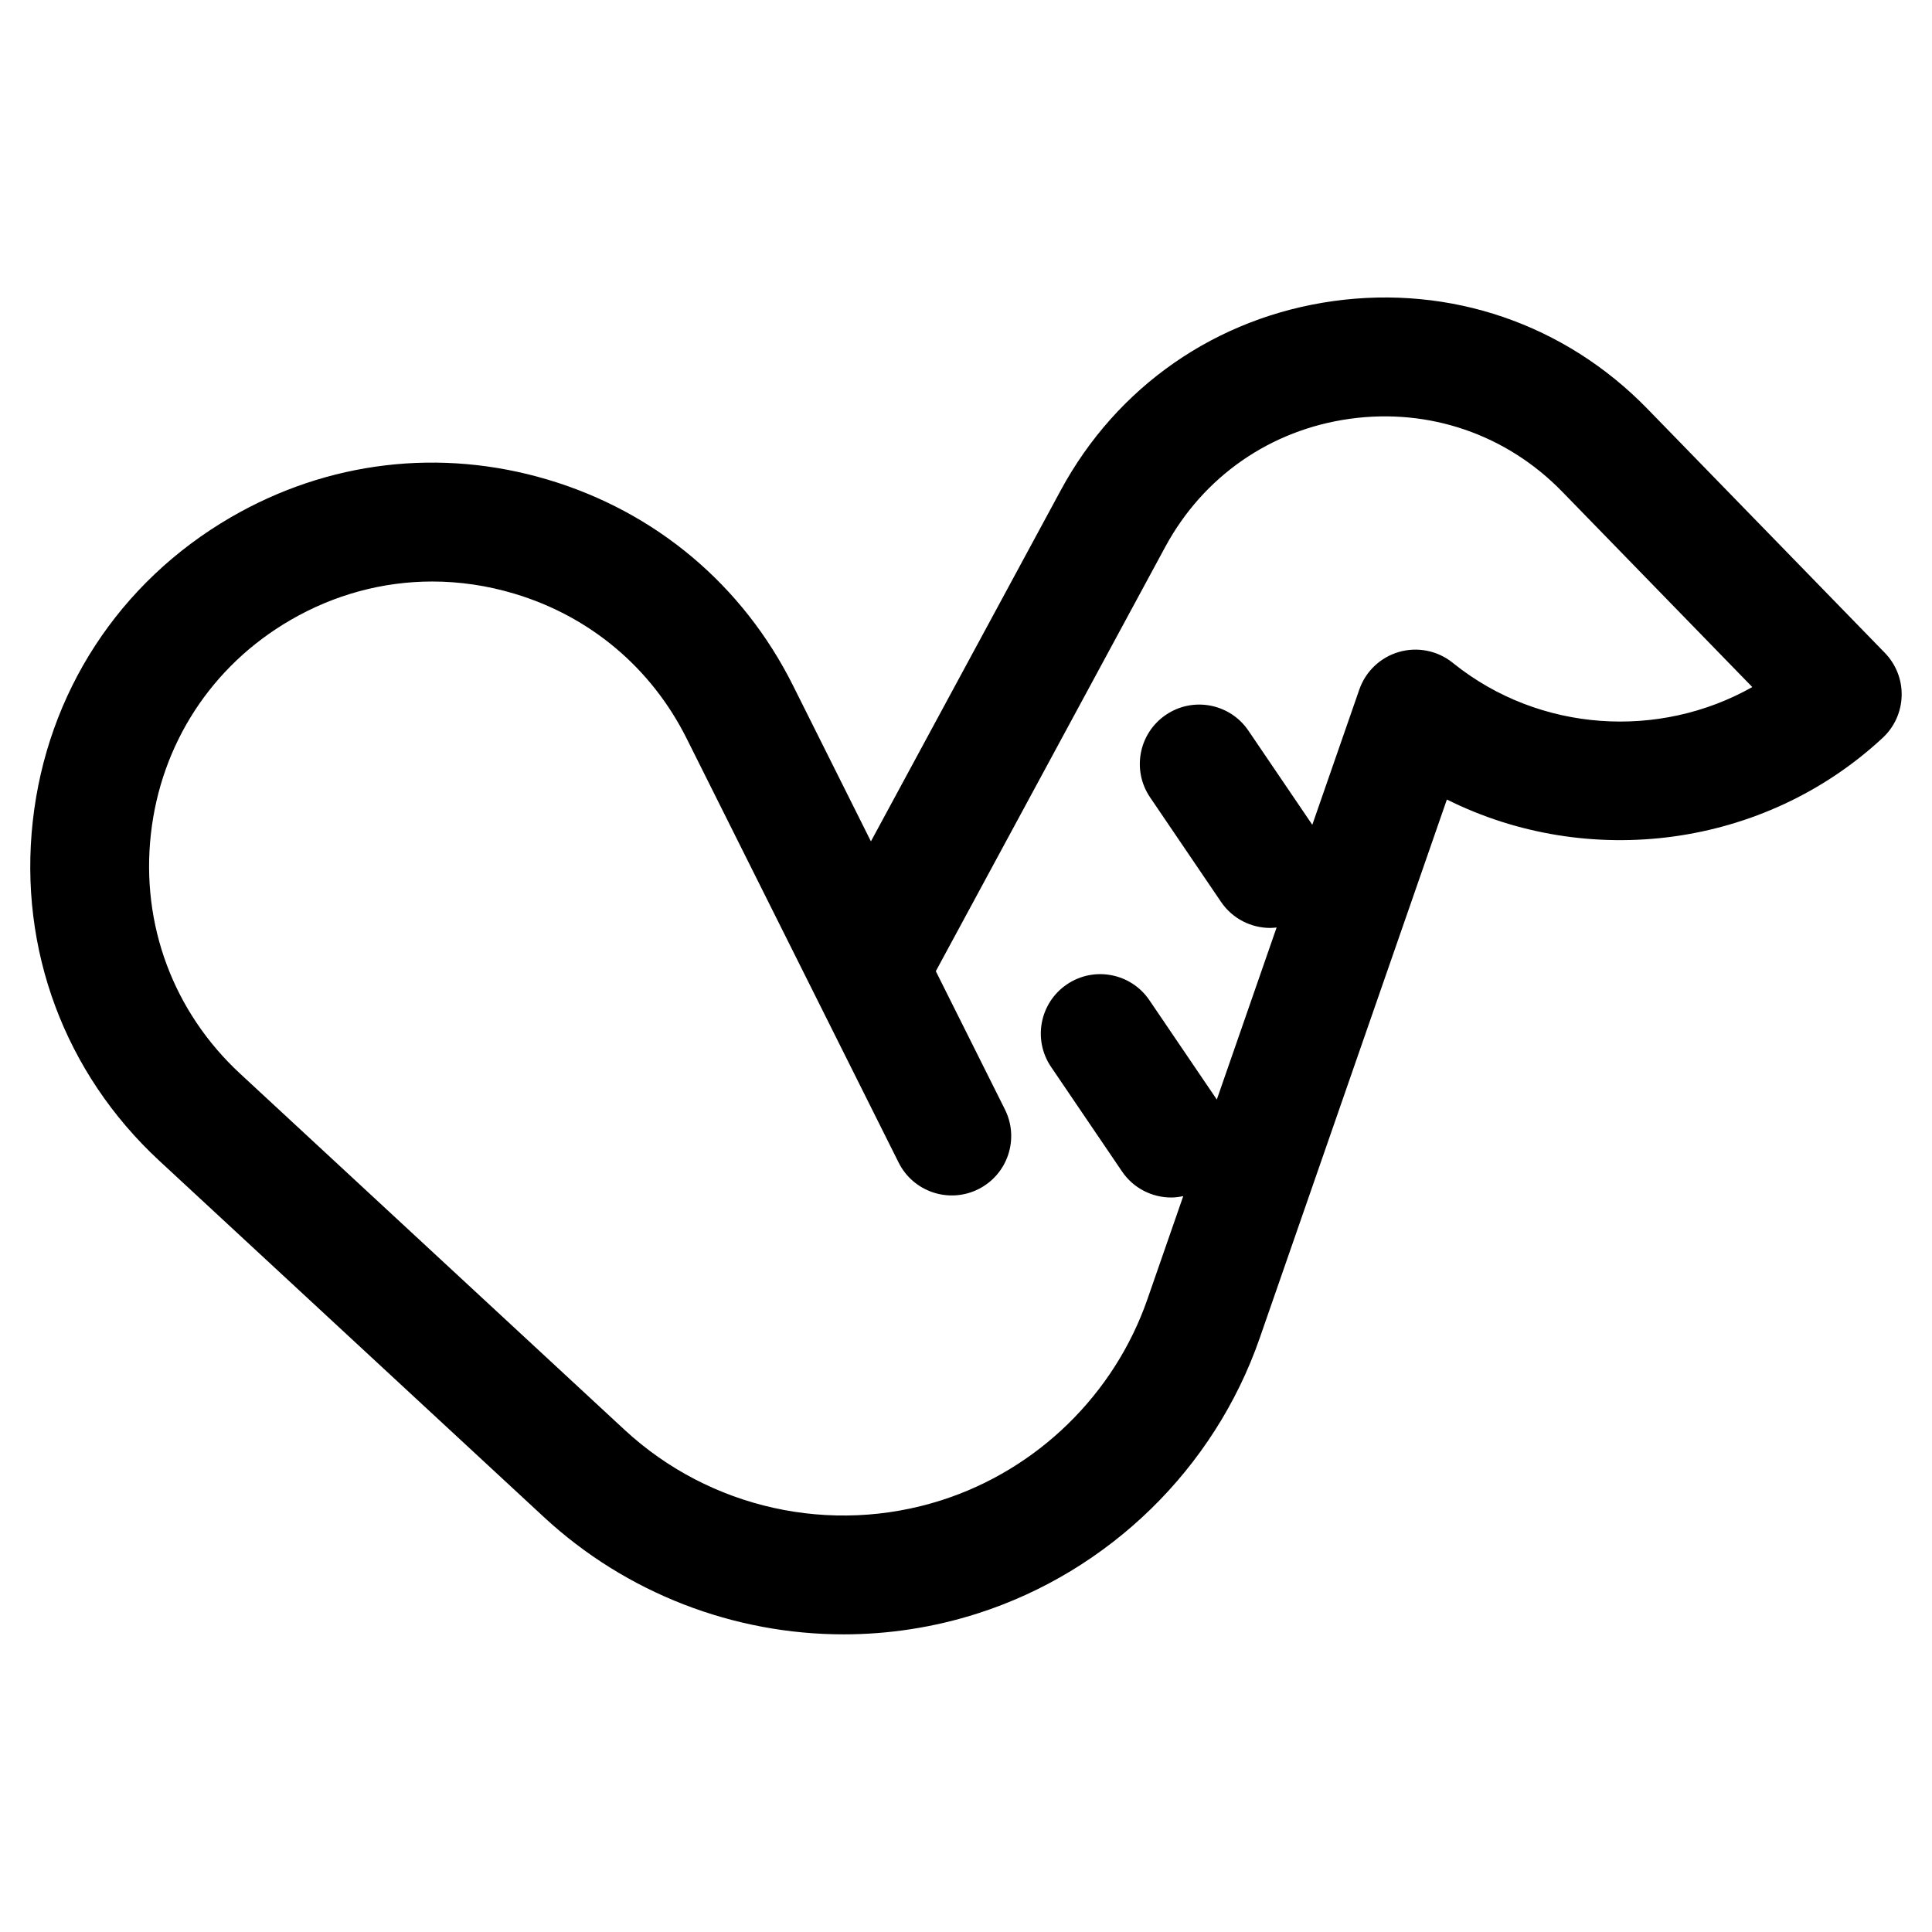
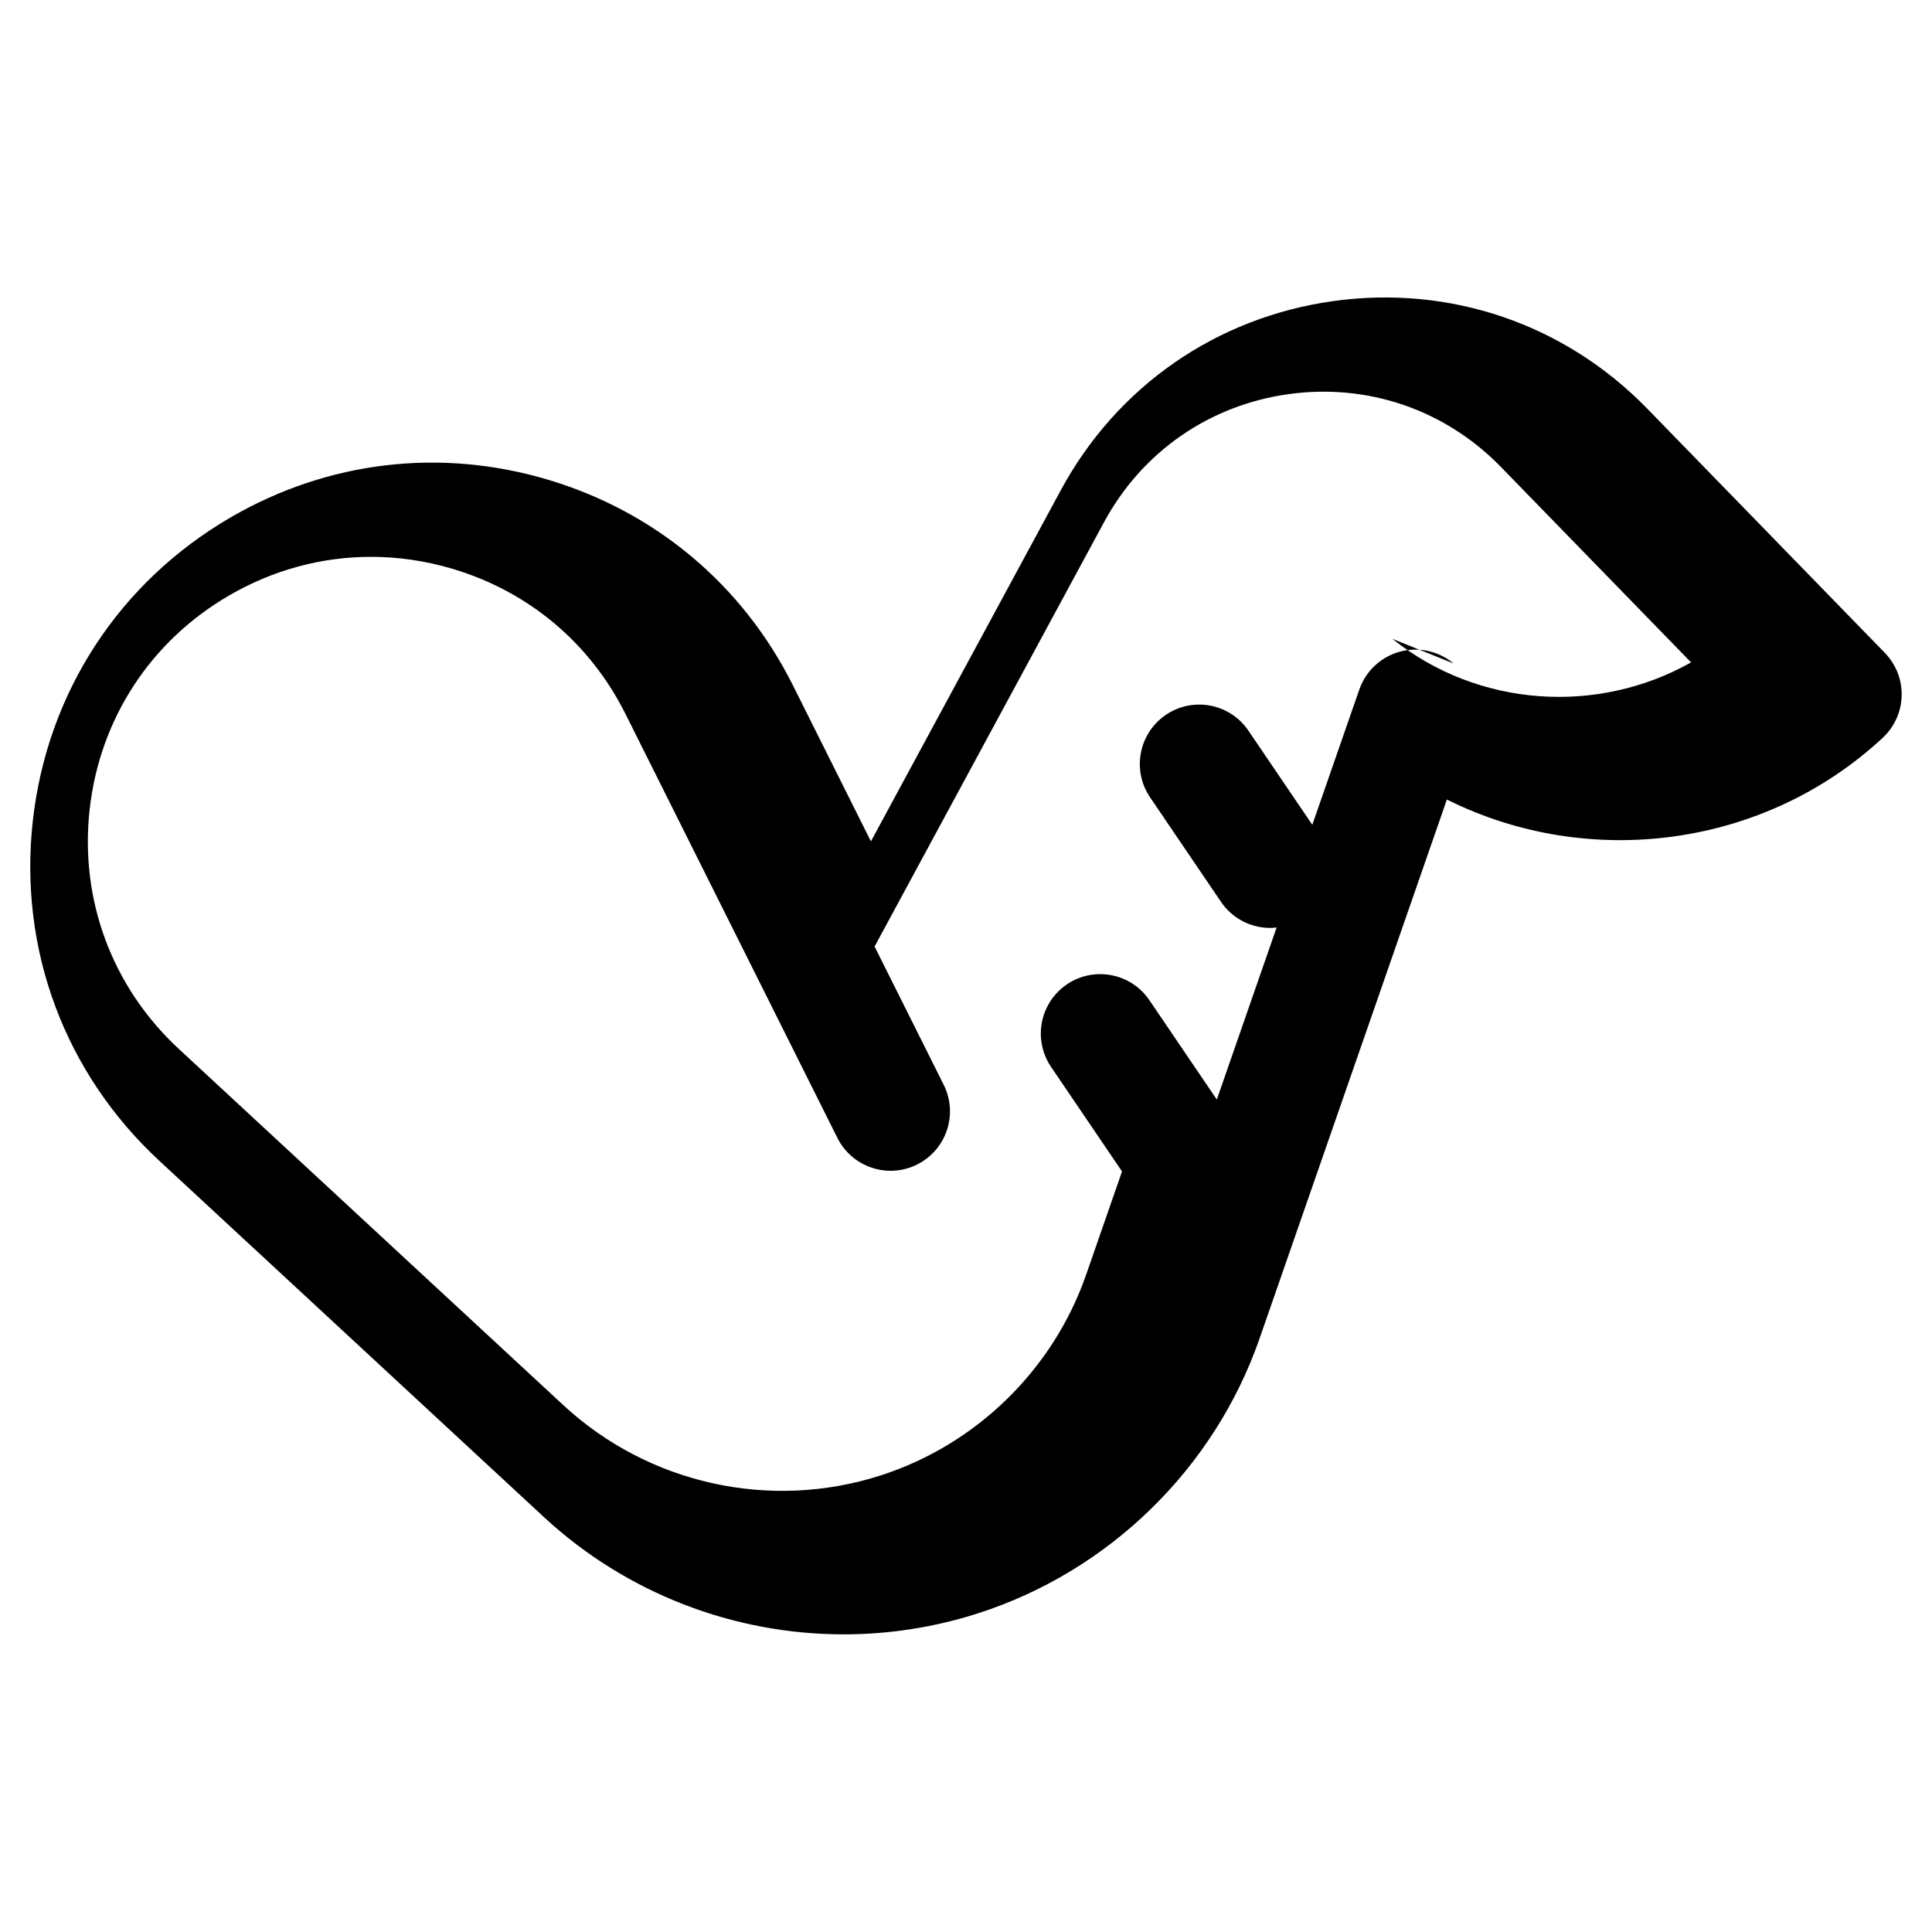
<svg xmlns="http://www.w3.org/2000/svg" fill="#000000" width="800px" height="800px" version="1.1" viewBox="144 144 512 512">
-   <path d="m643.51 317.02-62.938-64.688c-21.848-22.453-52.18-32.844-83.199-28.547-31.027 4.312-57.363 22.586-72.262 50.145l-50.309 93.043-20.652-41.316c-13.316-26.629-36.355-45.988-64.875-54.516-28.52-8.523-58.398-4.981-84.137 9.965-29.562 17.172-48.68 46.508-52.449 80.488-3.769 33.98 8.453 66.793 33.527 90.023l101.9 94.402c21.891 20.281 50.418 31.102 79.449 31.102 11.914 0 23.918-1.824 35.582-5.562 34.762-11.145 62.672-38.387 74.66-72.871l49.633-142.81c37.359 18.684 83.969 12.945 115.49-16.34 3.106-2.883 4.922-6.898 5.027-11.137 0.113-4.238-1.492-8.34-4.449-11.379zm-114.29 2.812-0.32-0.254c-3.992-3.18-9.293-4.215-14.184-2.797-4.902 1.422-8.809 5.133-10.484 9.953l-12.457 35.844-16.938-24.953c-4.883-7.195-14.68-9.07-21.867-4.184-7.195 4.883-9.07 14.672-4.188 21.867l18.805 27.703c3.043 4.484 8 6.902 13.043 6.902 0.562 0 1.125-0.062 1.684-0.121l-15.848 45.598-17.867-26.328c-4.879-7.191-14.672-9.07-21.867-4.188-7.195 4.883-9.07 14.672-4.188 21.867l18.801 27.703c3.043 4.488 8 6.906 13.043 6.906 1.062 0 2.125-0.148 3.184-0.367l-9.508 27.359c-8.758 25.188-29.141 45.086-54.531 53.223-29.273 9.387-61.465 2.242-84.016-18.648l-101.9-94.402c-17.676-16.375-26.293-39.504-23.637-63.449 2.656-23.949 16.133-44.629 36.969-56.73 11.668-6.777 24.547-10.23 37.602-10.23 7.242 0 14.535 1.062 21.707 3.207 20.102 6.008 36.344 19.656 45.727 38.426l56.164 112.36c3.891 7.777 13.355 10.926 21.121 7.043 7.781-3.887 10.934-13.344 7.047-21.125l-18.316-36.641 60.809-112.46c10.082-18.645 27.902-31.012 48.898-33.93 20.992-2.922 41.516 4.125 56.297 19.316l50.371 51.773c-24.645 13.914-56.312 12.035-79.152-6.238z" />
+   <path d="m643.51 317.02-62.938-64.688c-21.848-22.453-52.18-32.844-83.199-28.547-31.027 4.312-57.363 22.586-72.262 50.145l-50.309 93.043-20.652-41.316c-13.316-26.629-36.355-45.988-64.875-54.516-28.52-8.523-58.398-4.981-84.137 9.965-29.562 17.172-48.68 46.508-52.449 80.488-3.769 33.98 8.453 66.793 33.527 90.023l101.9 94.402c21.891 20.281 50.418 31.102 79.449 31.102 11.914 0 23.918-1.824 35.582-5.562 34.762-11.145 62.672-38.387 74.66-72.871l49.633-142.81c37.359 18.684 83.969 12.945 115.49-16.34 3.106-2.883 4.922-6.898 5.027-11.137 0.113-4.238-1.492-8.34-4.449-11.379zm-114.29 2.812-0.32-0.254c-3.992-3.18-9.293-4.215-14.184-2.797-4.902 1.422-8.809 5.133-10.484 9.953l-12.457 35.844-16.938-24.953c-4.883-7.195-14.68-9.07-21.867-4.184-7.195 4.883-9.07 14.672-4.188 21.867l18.805 27.703c3.043 4.484 8 6.902 13.043 6.902 0.562 0 1.125-0.062 1.684-0.121l-15.848 45.598-17.867-26.328c-4.879-7.191-14.672-9.07-21.867-4.188-7.195 4.883-9.07 14.672-4.188 21.867l18.801 27.703l-9.508 27.359c-8.758 25.188-29.141 45.086-54.531 53.223-29.273 9.387-61.465 2.242-84.016-18.648l-101.9-94.402c-17.676-16.375-26.293-39.504-23.637-63.449 2.656-23.949 16.133-44.629 36.969-56.73 11.668-6.777 24.547-10.23 37.602-10.23 7.242 0 14.535 1.062 21.707 3.207 20.102 6.008 36.344 19.656 45.727 38.426l56.164 112.36c3.891 7.777 13.355 10.926 21.121 7.043 7.781-3.887 10.934-13.344 7.047-21.125l-18.316-36.641 60.809-112.46c10.082-18.645 27.902-31.012 48.898-33.93 20.992-2.922 41.516 4.125 56.297 19.316l50.371 51.773c-24.645 13.914-56.312 12.035-79.152-6.238z" />
</svg>